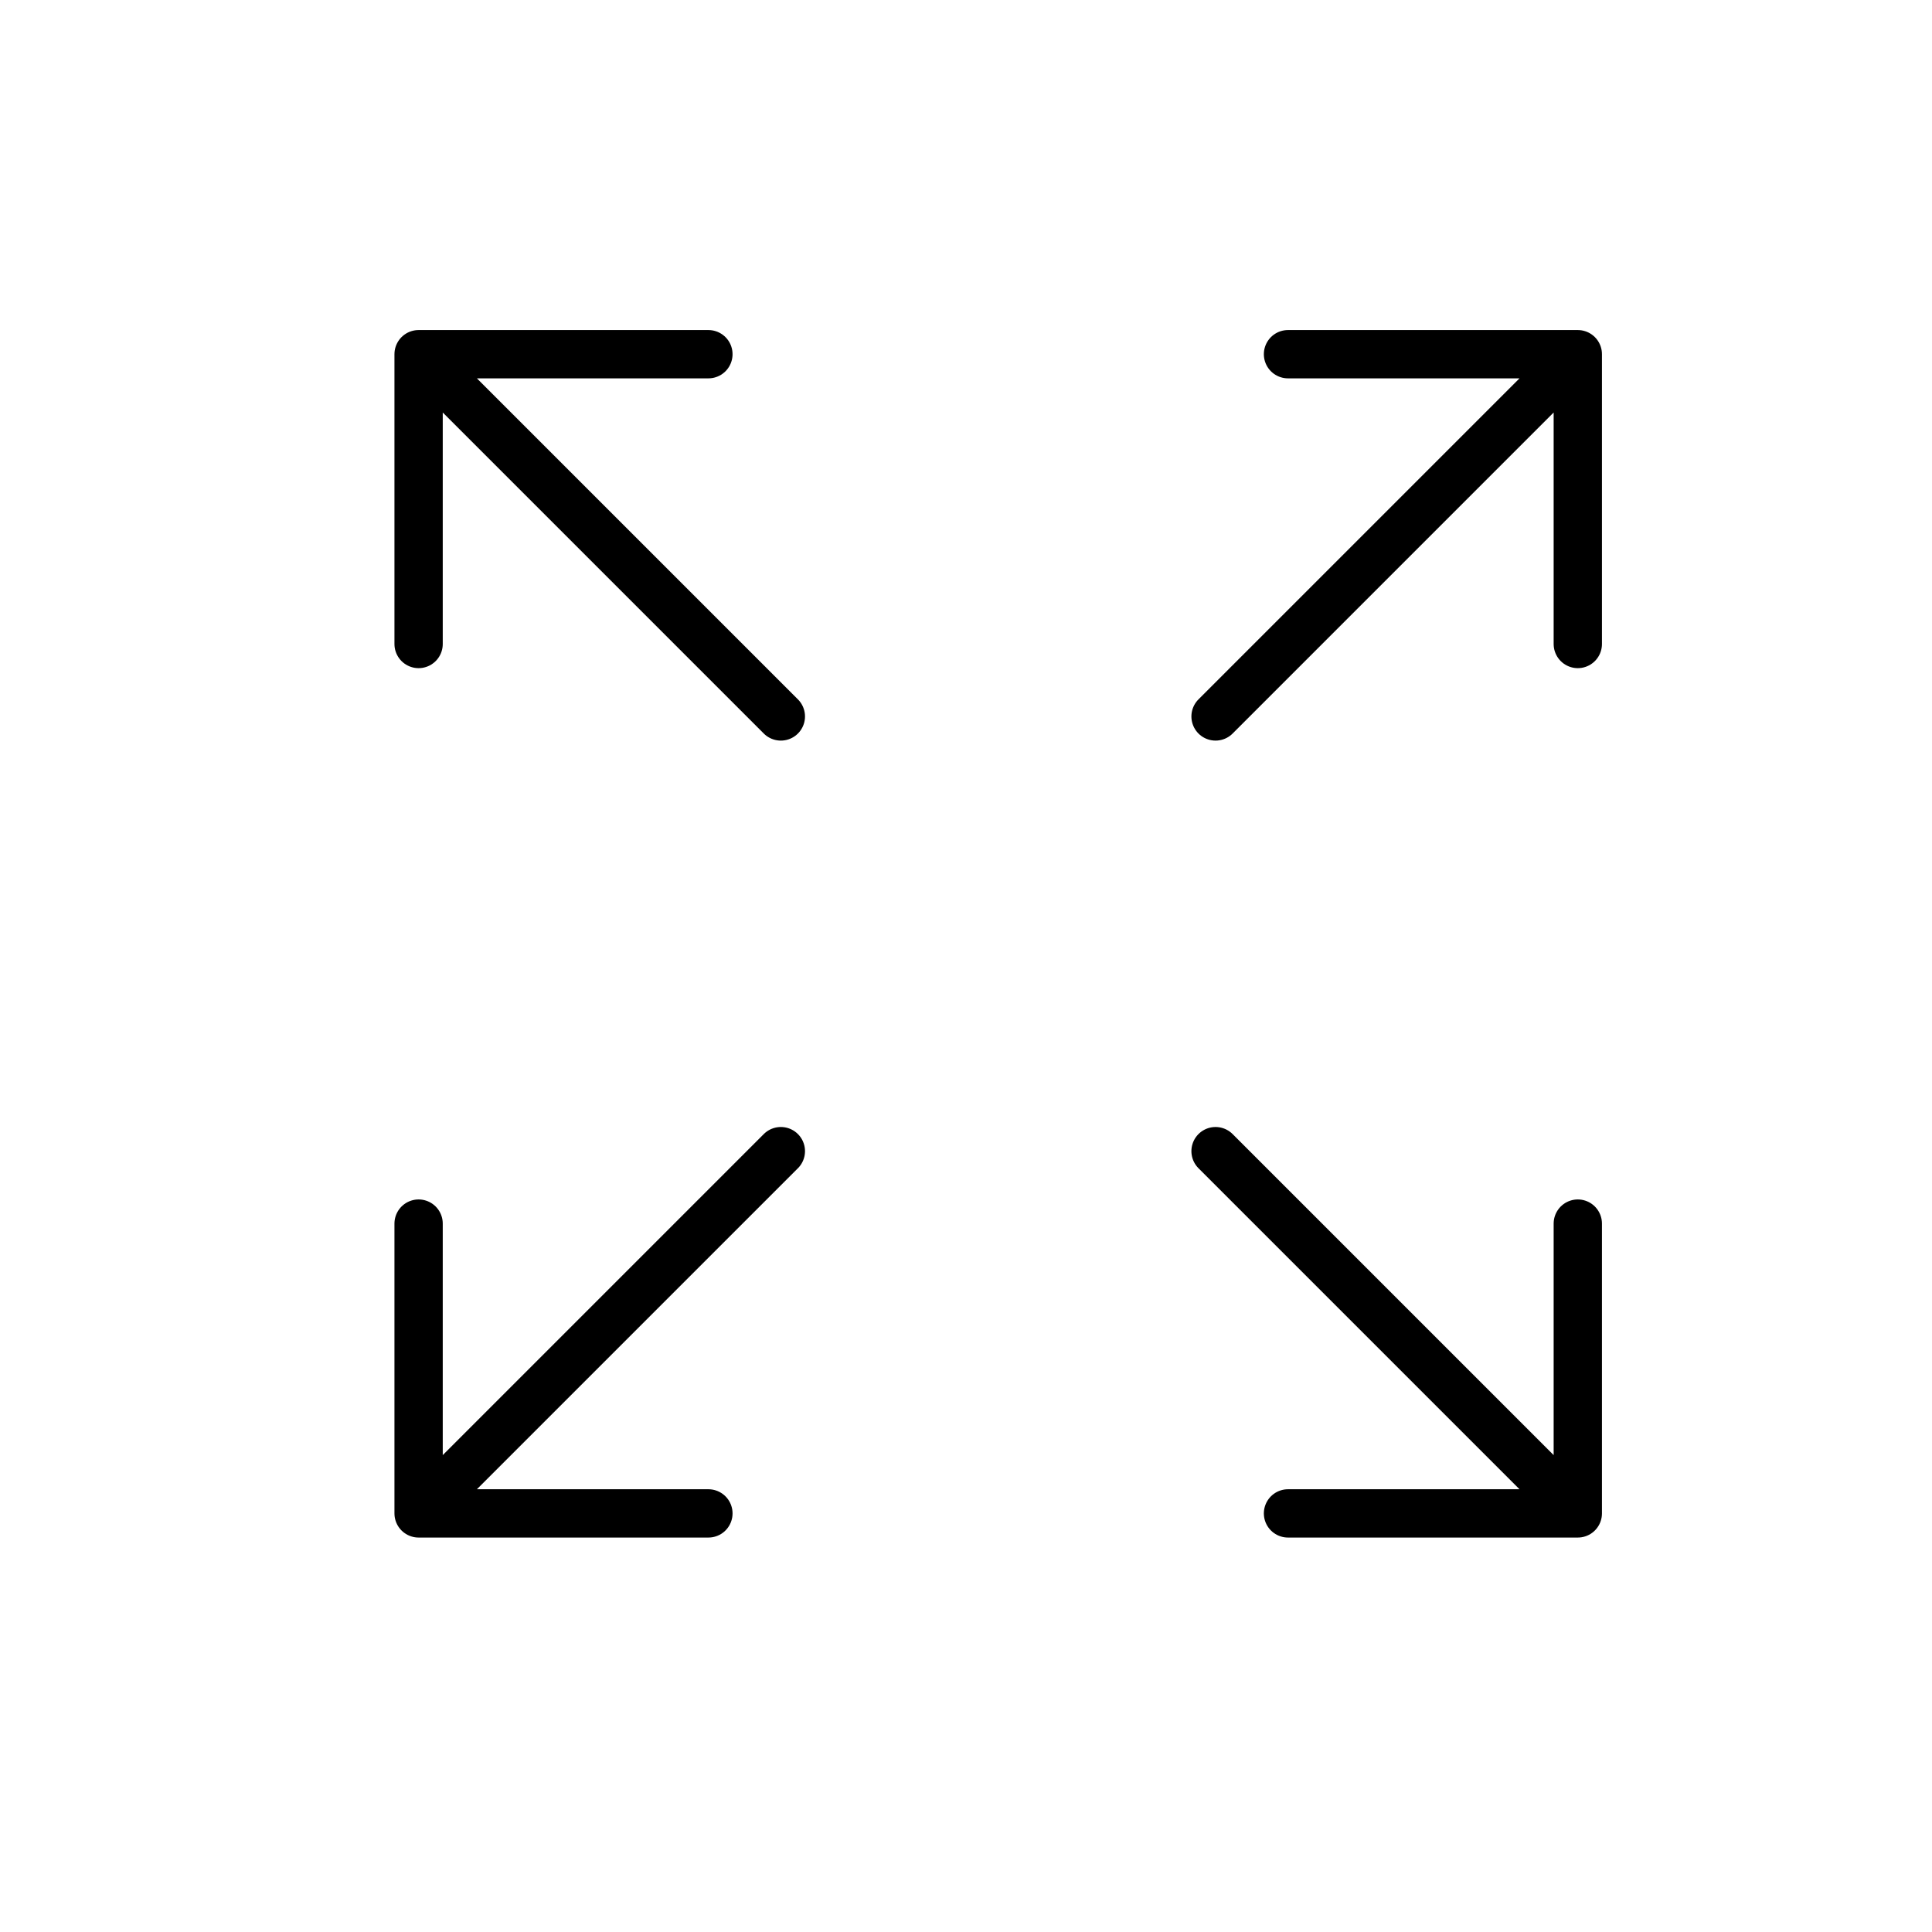
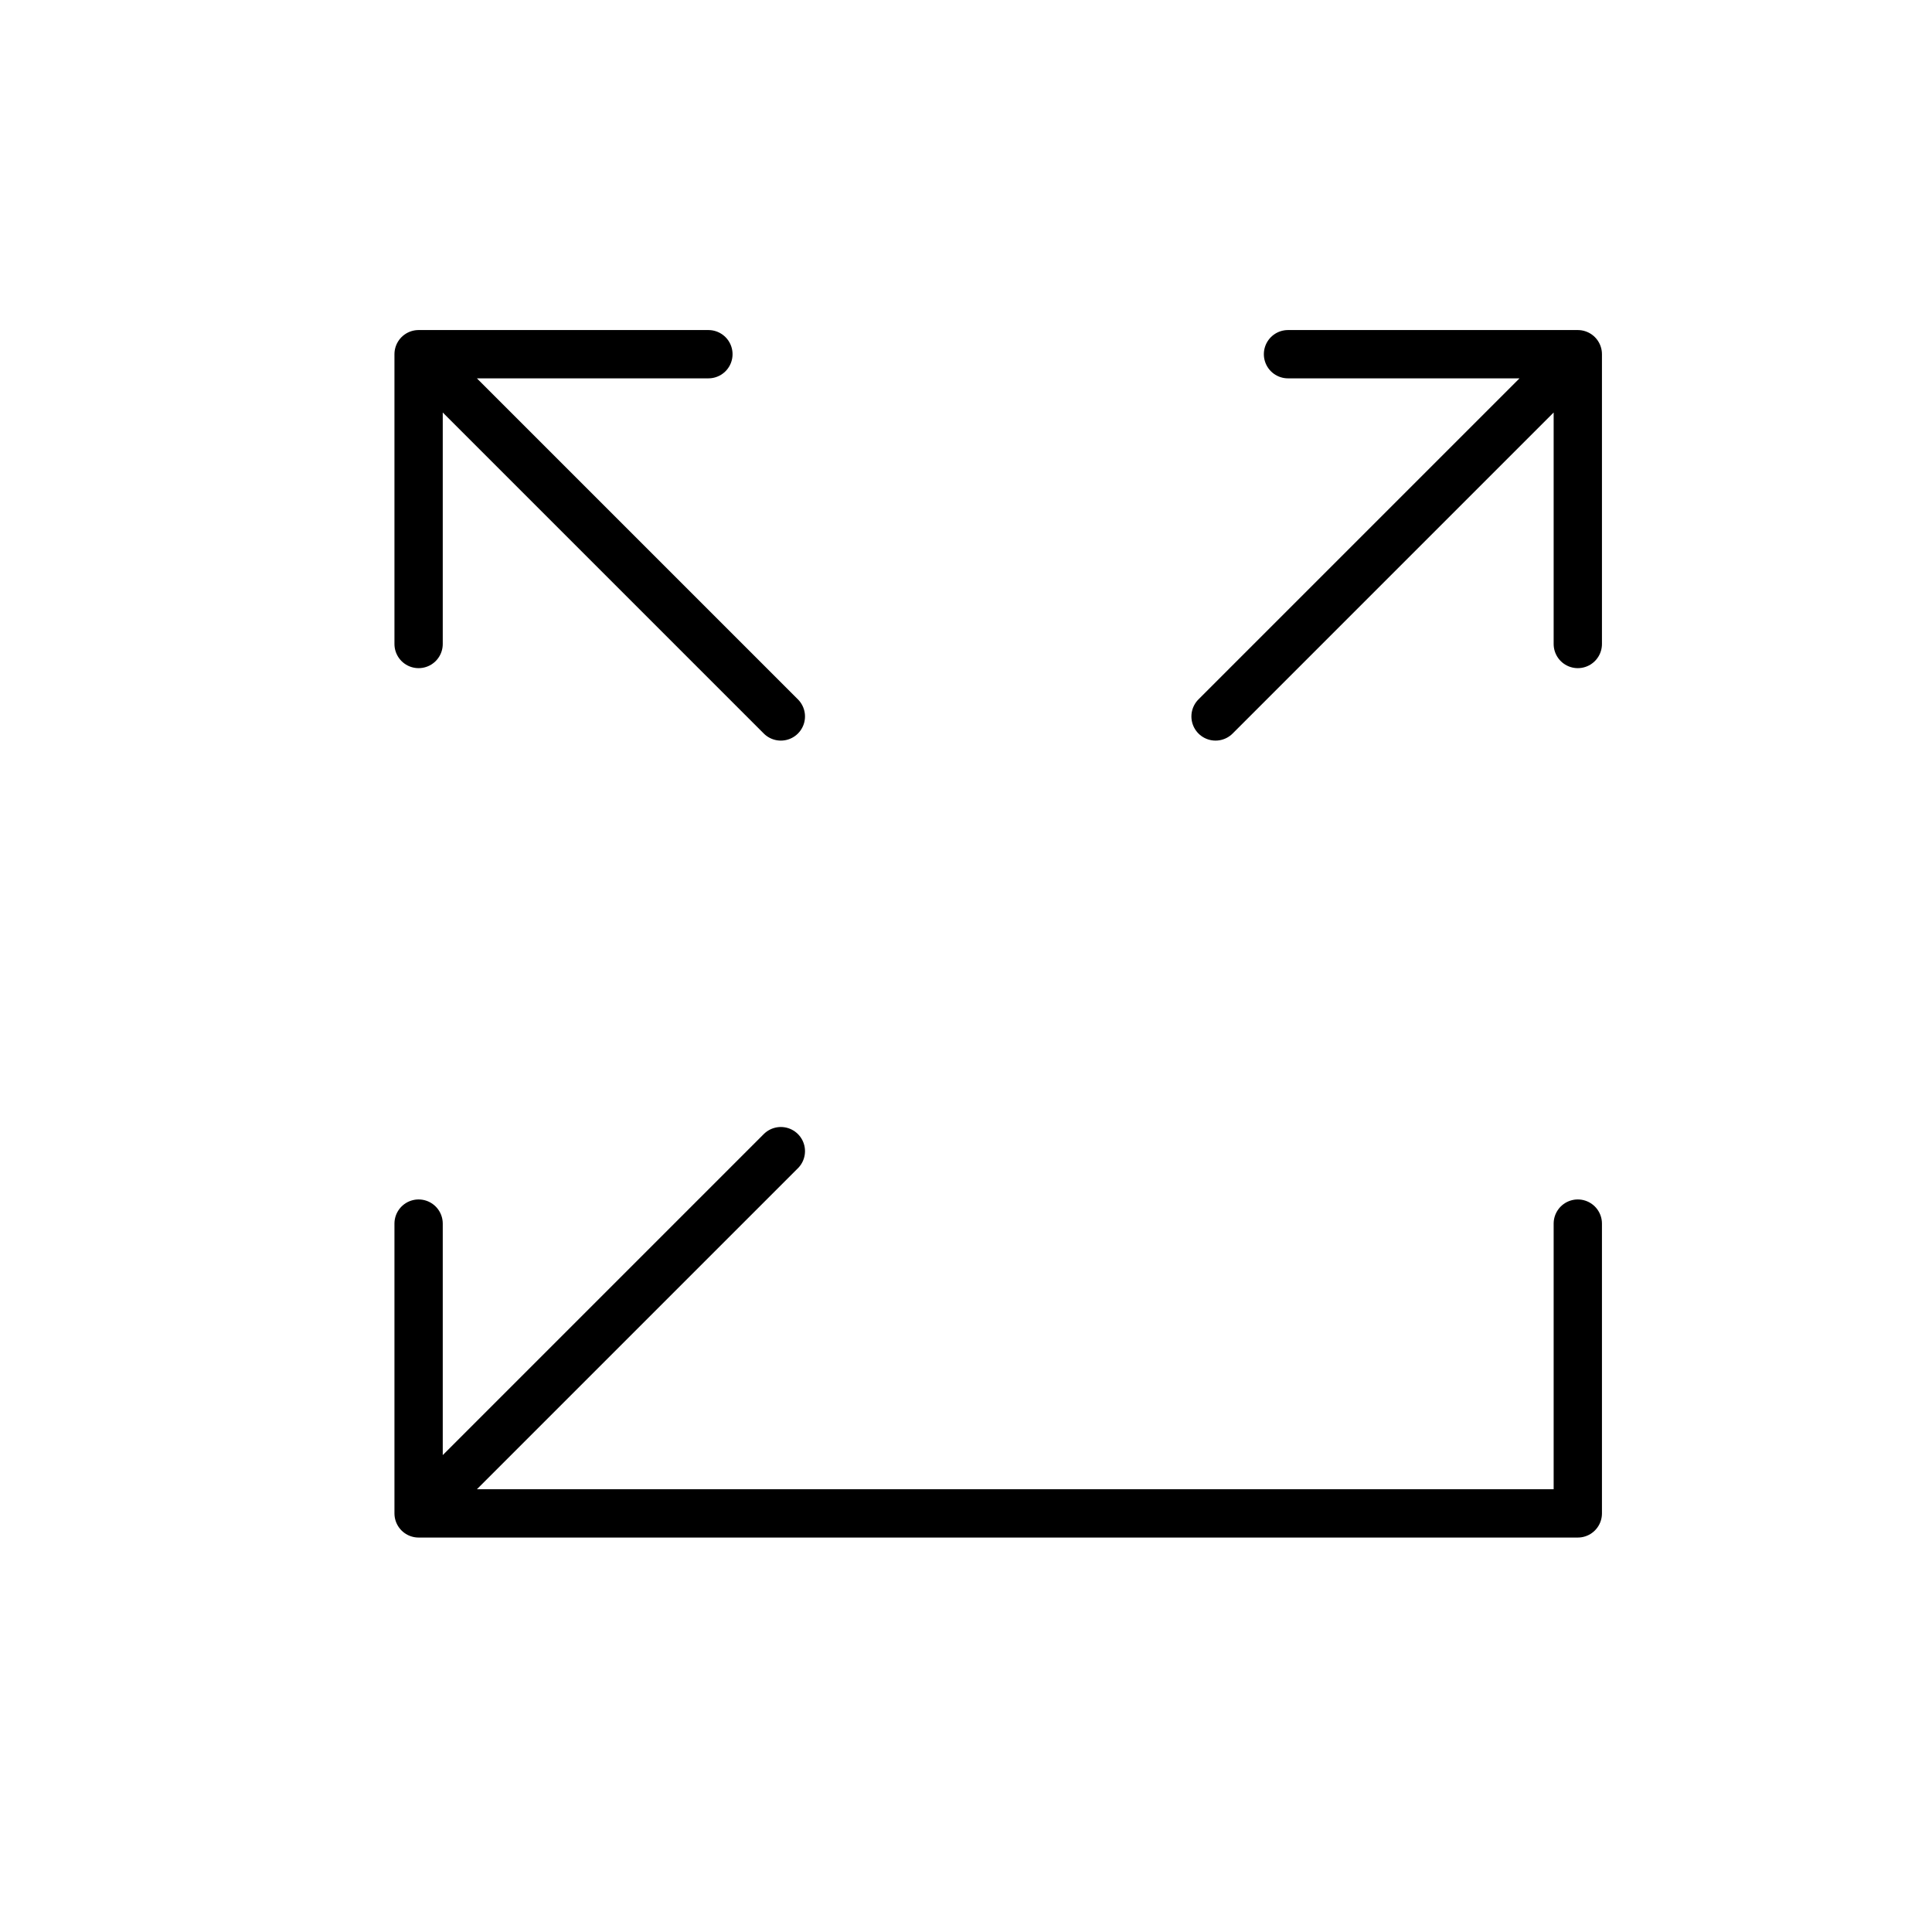
<svg xmlns="http://www.w3.org/2000/svg" fill="none" viewBox="0 0 60 60" height="60" width="60">
-   <rect fill="white" height="60" width="60" />
-   <path stroke-linejoin="round" stroke-linecap="round" stroke-width="1.5" stroke="black" d="M24.25 22.25L13 11M13 11V20M13 11H22M37.75 22.25L49 11M49 11V20M49 11H40M24.25 35.75L13 47M13 47V38M13 47H22M37.75 35.75L49 47M49 47V38M49 47H40" />
+   <path stroke-linejoin="round" stroke-linecap="round" stroke-width="1.5" stroke="black" d="M24.25 22.25L13 11M13 11V20M13 11H22M37.75 22.25L49 11M49 11V20M49 11H40M24.25 35.75L13 47M13 47V38M13 47H22L49 47M49 47V38M49 47H40" />
</svg>